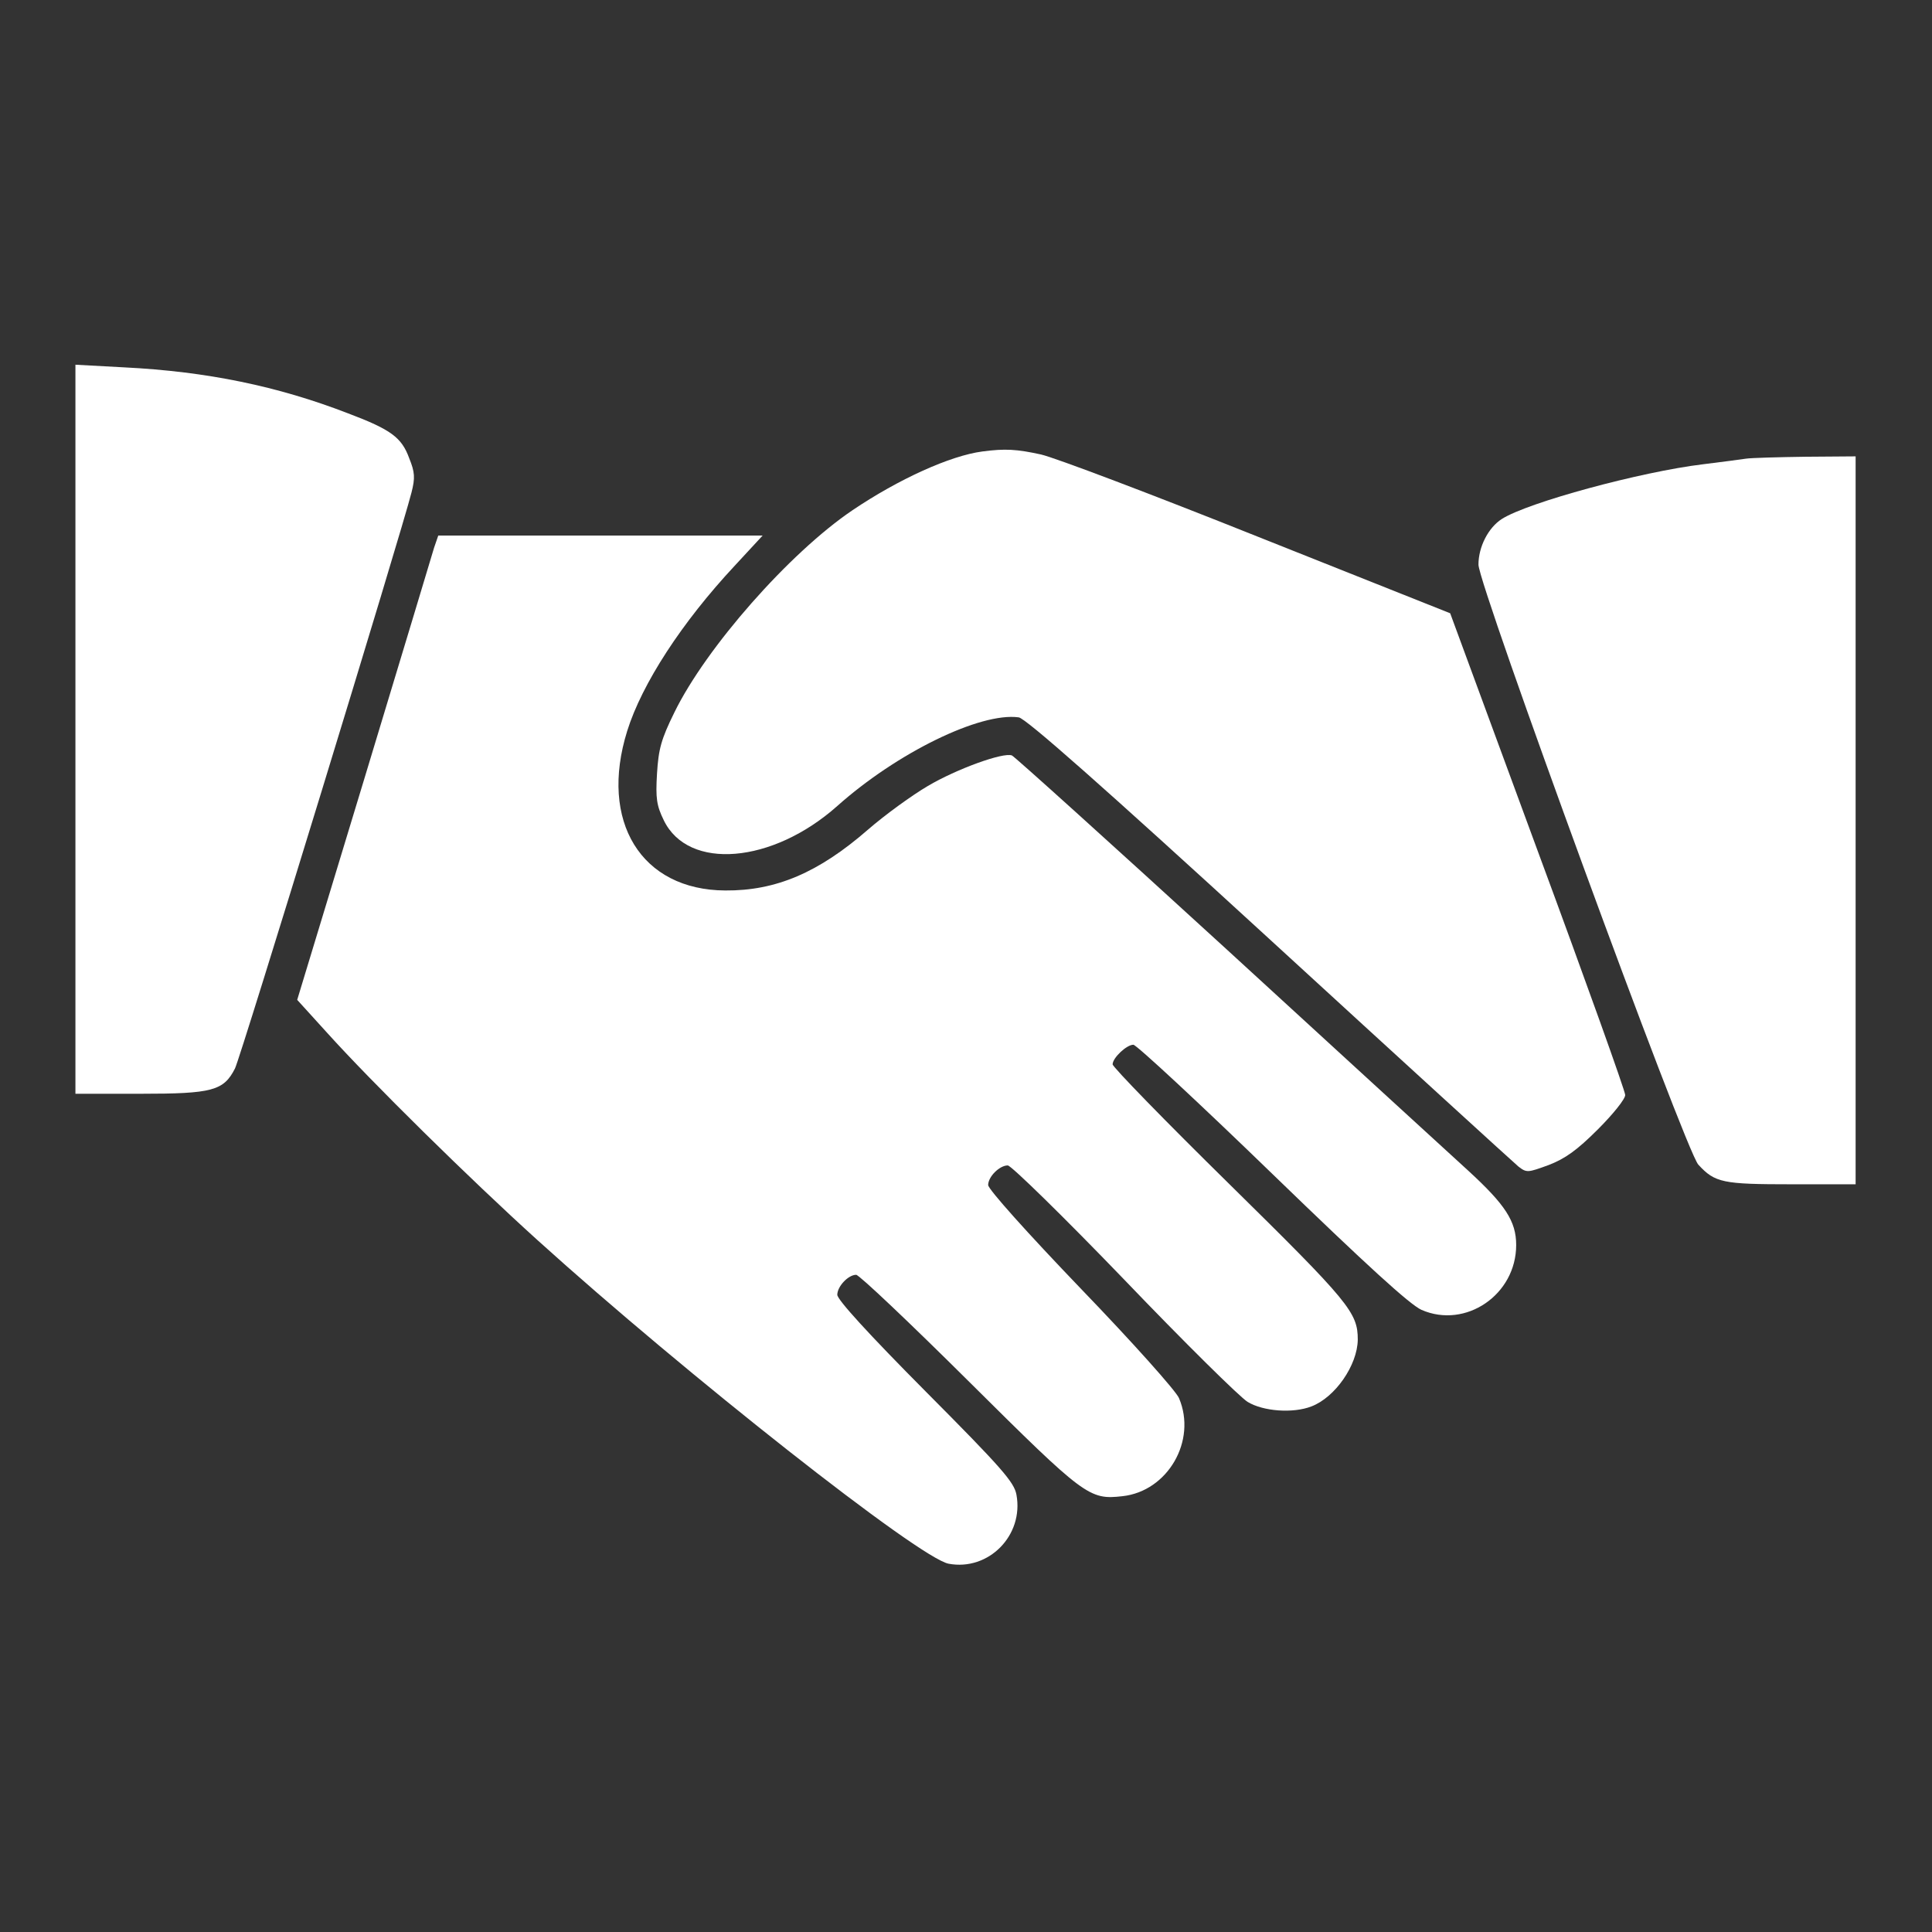
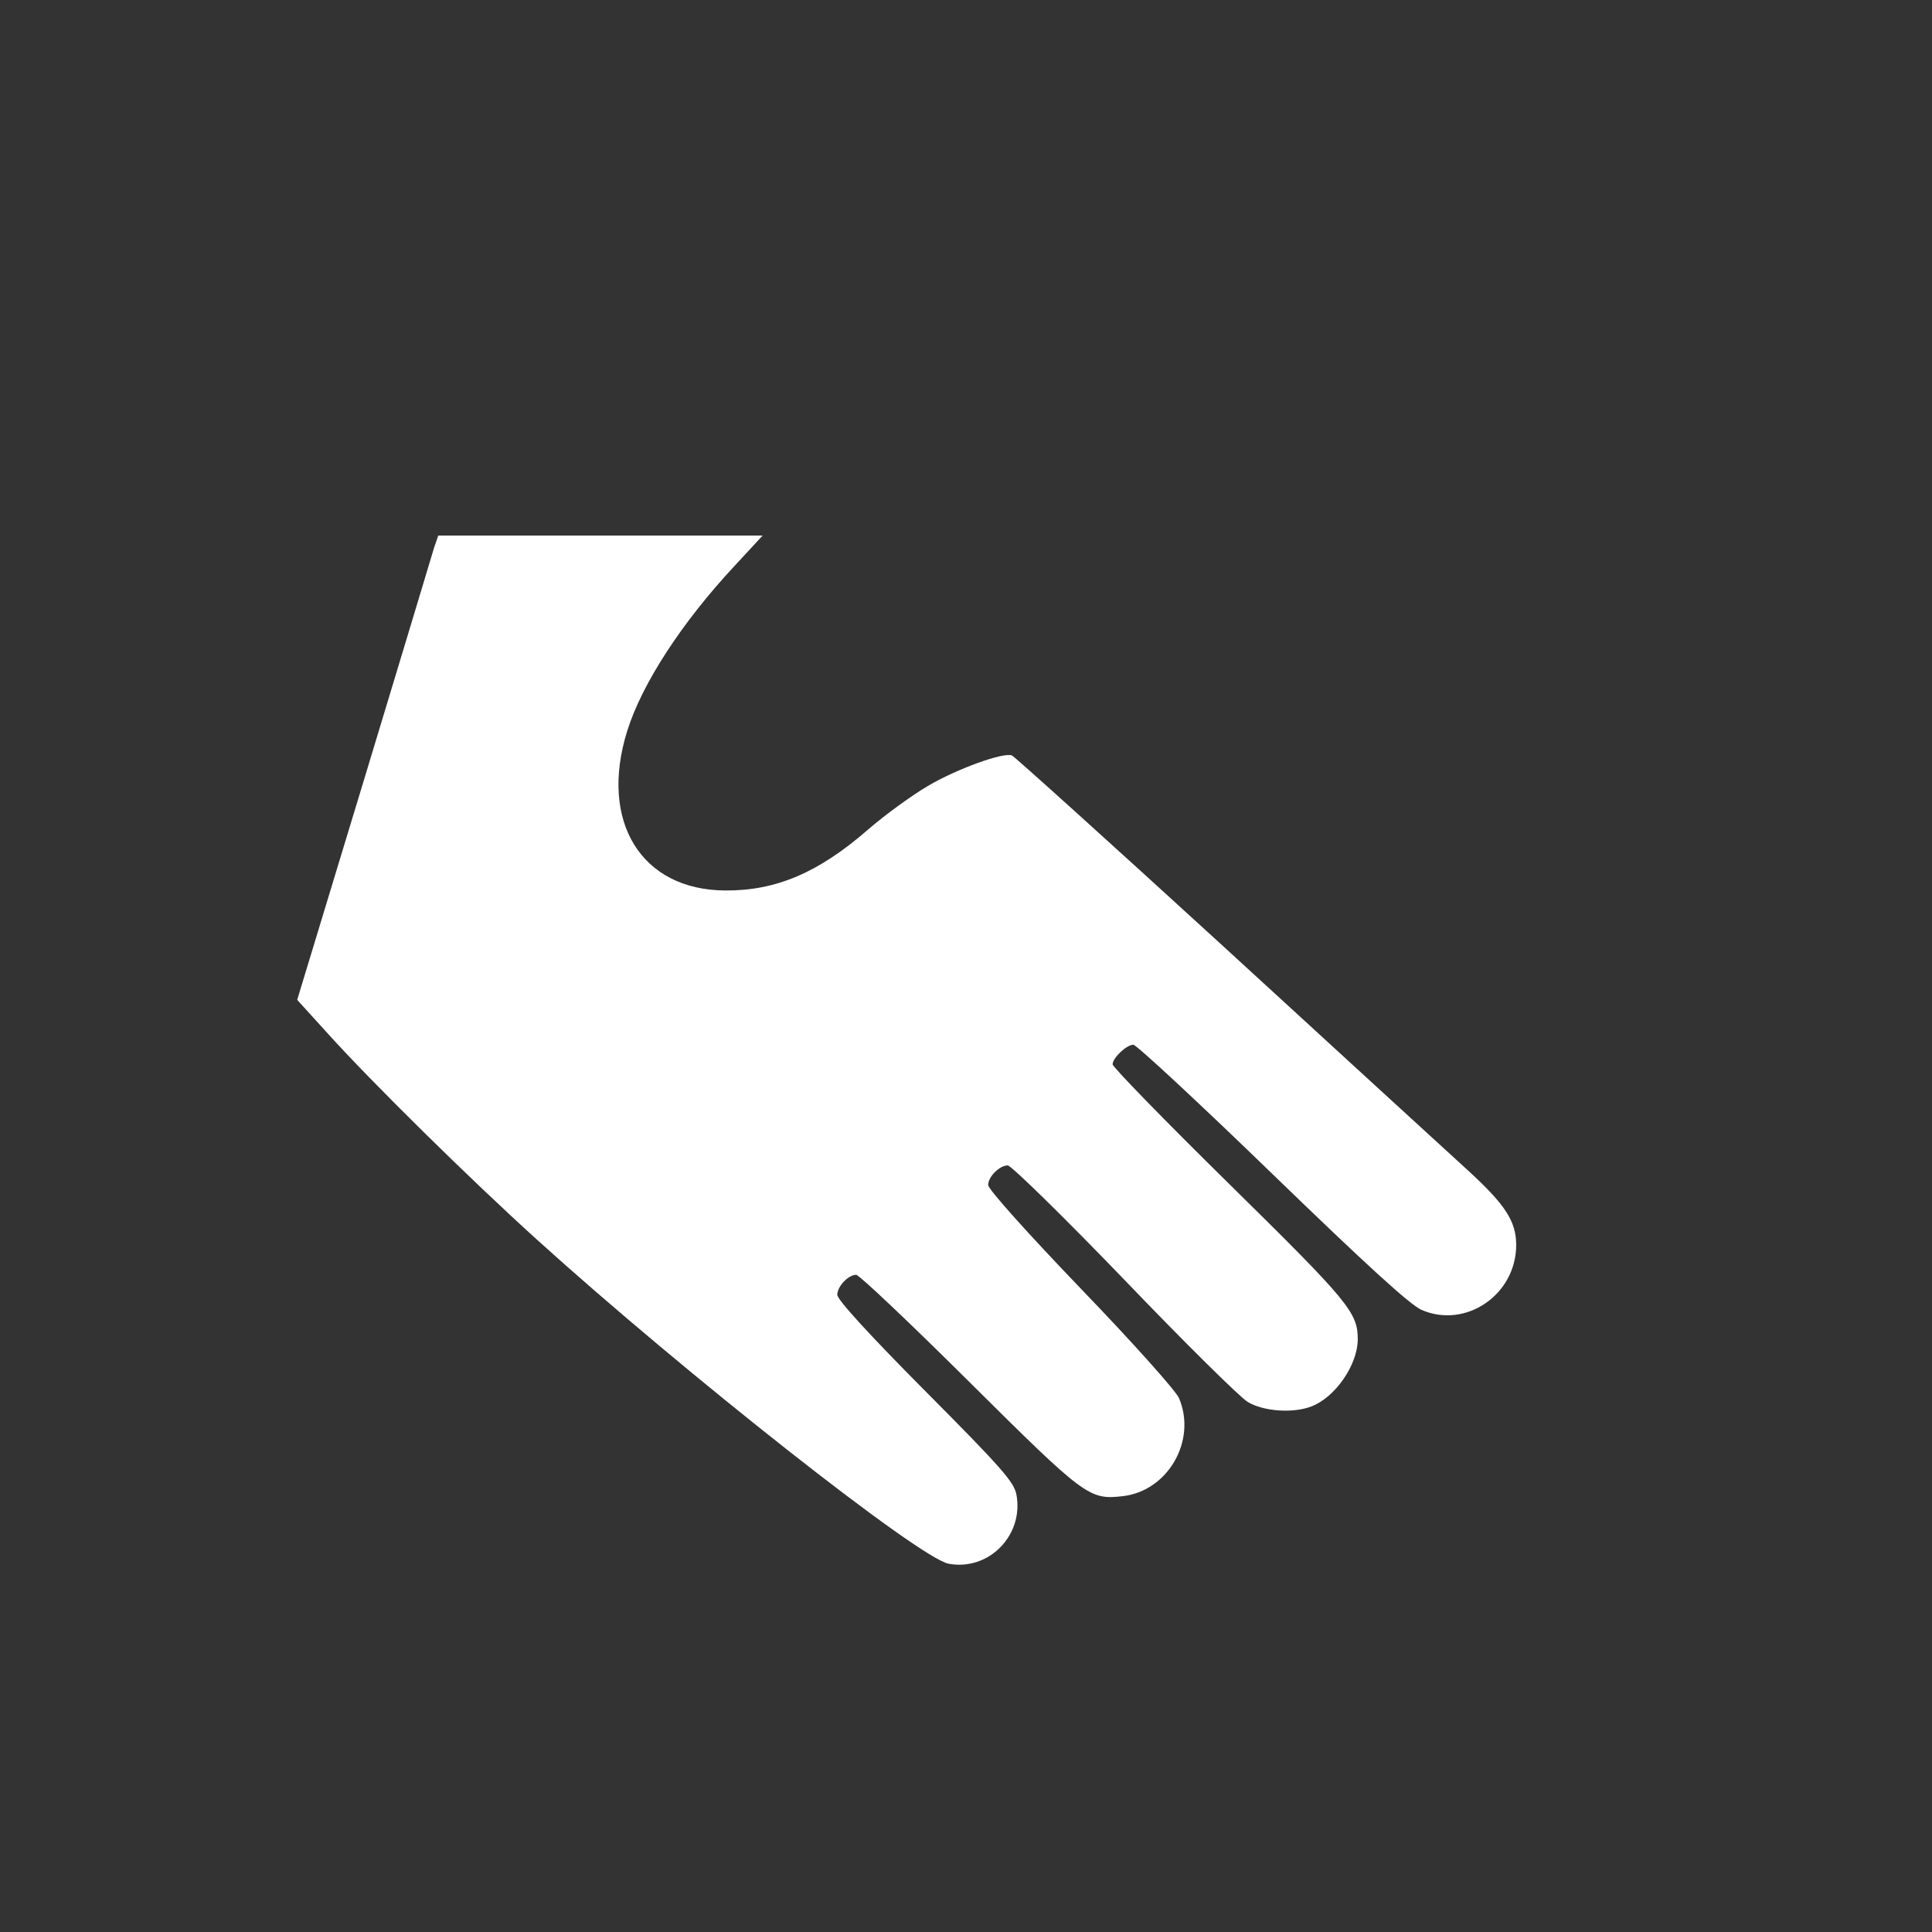
<svg xmlns="http://www.w3.org/2000/svg" width="683" height="683" viewBox="0 0 683 683" fill="none">
  <rect x="0" y="0" width="683" height="683" fill="#333333" stroke="none" />
-   <path d="M26.666 257.868V386.668H49.733C75.066 386.668 79.066 385.601 83.066 377.735C84.933 374.268 142.133 187.468 145.466 174.135C146.799 168.935 146.666 166.935 144.666 162.001C141.999 154.668 138.266 151.868 123.066 146.135C98.266 136.535 73.199 131.335 43.866 129.868L26.666 128.935V257.868Z" fill="white" />
-   <path d="M347.334 159.6C336 161.067 317.734 169.334 301.334 180.4C279.067 195.467 249.6 228.934 238.4 251.867C233.734 261.334 232.8 264.8 232.267 273.467C231.734 282.267 232.134 284.8 234.667 290C243.334 307.867 273.067 305.334 296 284.934C317.067 266.134 346.534 251.734 360.134 253.6C362.534 253.867 389.6 277.734 448.8 332C495.6 374.934 535.2 411.067 536.8 412.4C539.734 414.667 540.134 414.534 547.467 411.867C553.334 409.6 557.467 406.667 564.934 399.2C570.267 393.867 574.667 388.4 574.534 387.067C574.534 385.734 560.667 346.934 543.6 300.8L512.667 216.8L444.667 189.734C407.334 174.8 372.8 161.734 368 160.667C359.467 158.8 355.334 158.534 347.334 159.6Z" fill="white" />
-   <path d="M617.333 162.135C615.466 162.401 608.666 163.335 601.999 164.135C579.999 166.801 540.133 177.601 530.933 183.468C526.133 186.535 522.666 193.335 522.666 199.601C522.666 206.935 595.866 406.935 600.399 411.735C606.266 418.135 609.066 418.668 633.333 418.668H655.999V290.001V161.335L638.399 161.468C628.666 161.601 619.199 161.868 617.333 162.135Z" fill="white" />
  <path d="M153.466 193.601C152.8 196.001 141.6 232.934 128.666 275.734L105.066 353.468L115.6 365.068C131.466 382.668 166.133 416.801 190 438.401C242.666 486.001 324.933 550.801 335.333 552.801C349.466 555.468 362 542.801 359.333 528.401C358.533 524.001 354.266 519.068 327.2 491.868C307.066 471.601 296 459.468 296 457.734C296 454.801 299.866 450.668 302.666 450.668C303.733 450.668 321.733 467.734 342.666 488.534C383.466 529.068 385.066 530.268 396.8 528.934C412.8 527.201 423.2 509.334 416.8 494.268C415.866 491.868 400.266 474.401 382.133 455.601C363.066 435.734 349.333 420.401 349.333 418.934C349.333 416.001 353.333 412.001 356.266 412.001C357.466 412.001 376 430.134 397.333 452.268C418.666 474.534 438.4 494.001 441.066 495.601C446.533 498.934 457.066 499.734 463.6 497.201C472 494.001 479.866 482.668 480 473.601C480 464.001 477.066 460.401 434.666 418.668C411.866 396.268 393.333 377.201 393.333 376.268C393.333 374.001 398.266 369.334 400.666 369.334C401.733 369.334 423.866 389.868 449.733 414.934C483.333 447.468 498.4 461.201 502.533 463.068C518.133 469.868 536 457.734 536 440.134C536 431.734 532.133 425.868 519.066 413.868C512.666 408.001 474 372.668 433.333 335.334C392.666 298.134 358.533 267.334 357.733 267.068C354.666 265.868 338.133 271.868 328 277.868C322.533 281.068 312.933 288.001 306.8 293.334C289.333 308.534 274.266 314.934 256.4 314.801C226.666 314.668 211.733 290.401 221.733 258.401C226.933 241.734 241.066 220.001 259.733 200.001L269.6 189.334H212.266H154.933L153.466 193.601Z" fill="white" />
</svg>